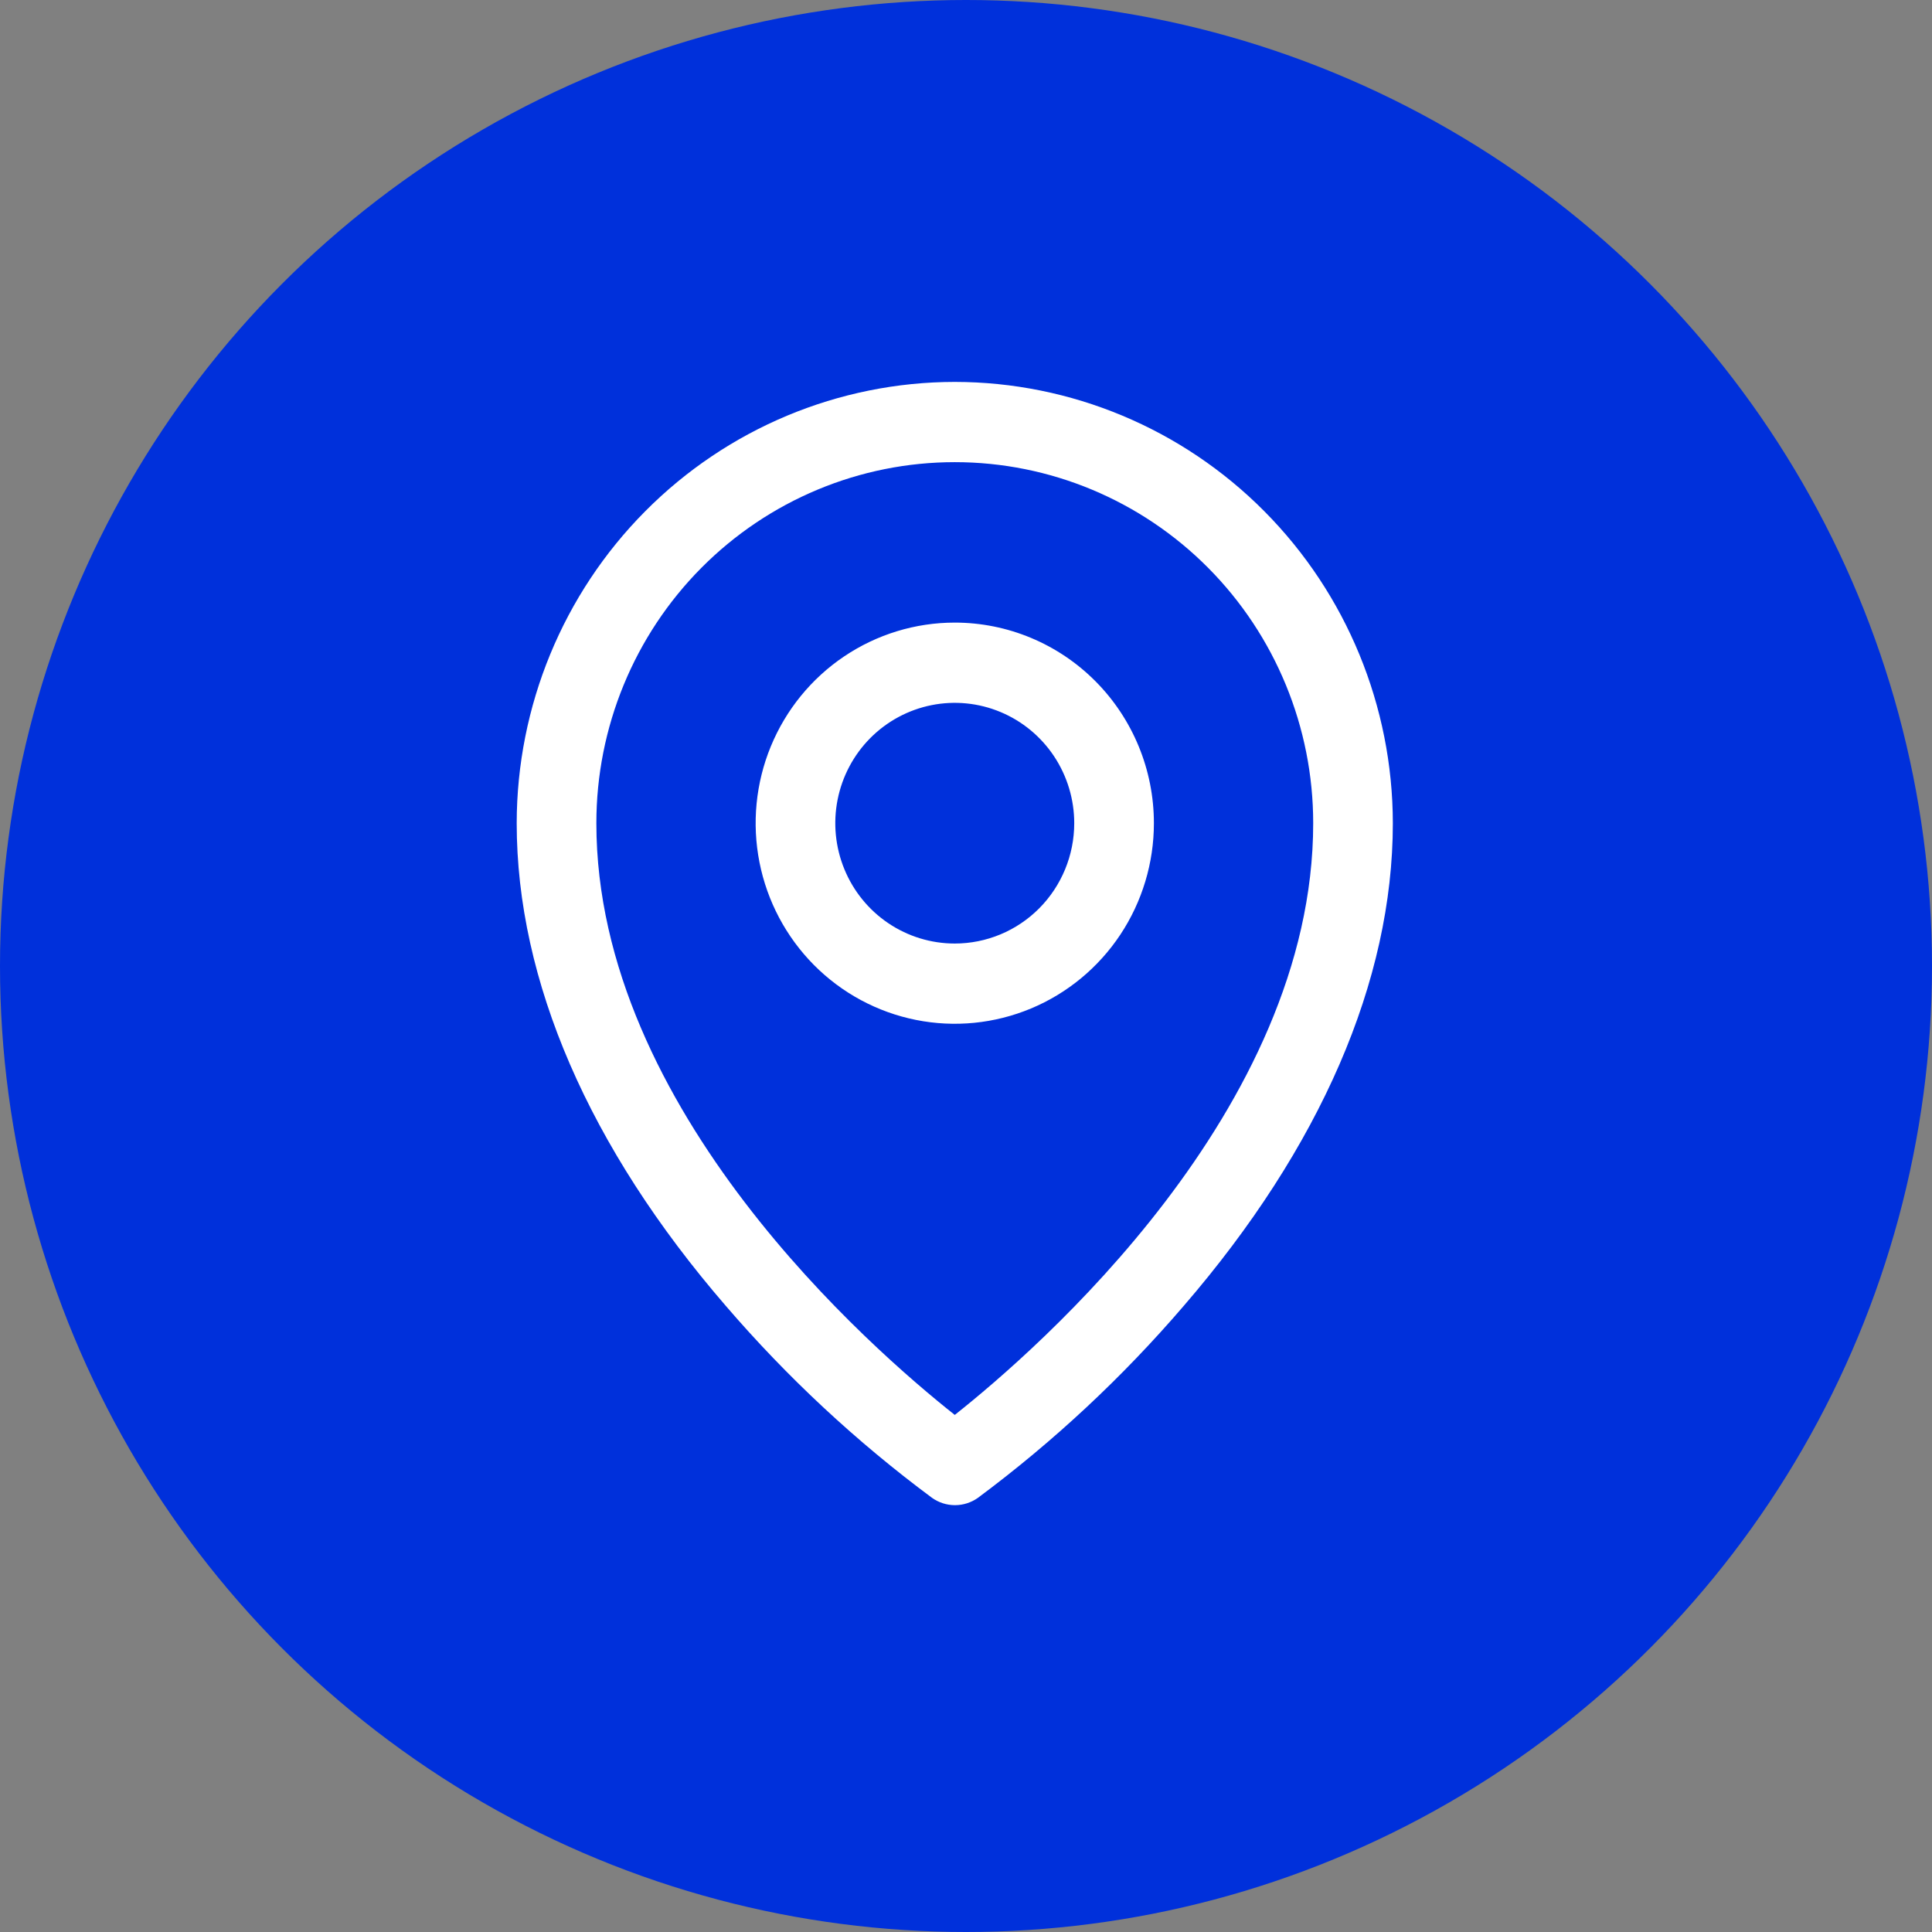
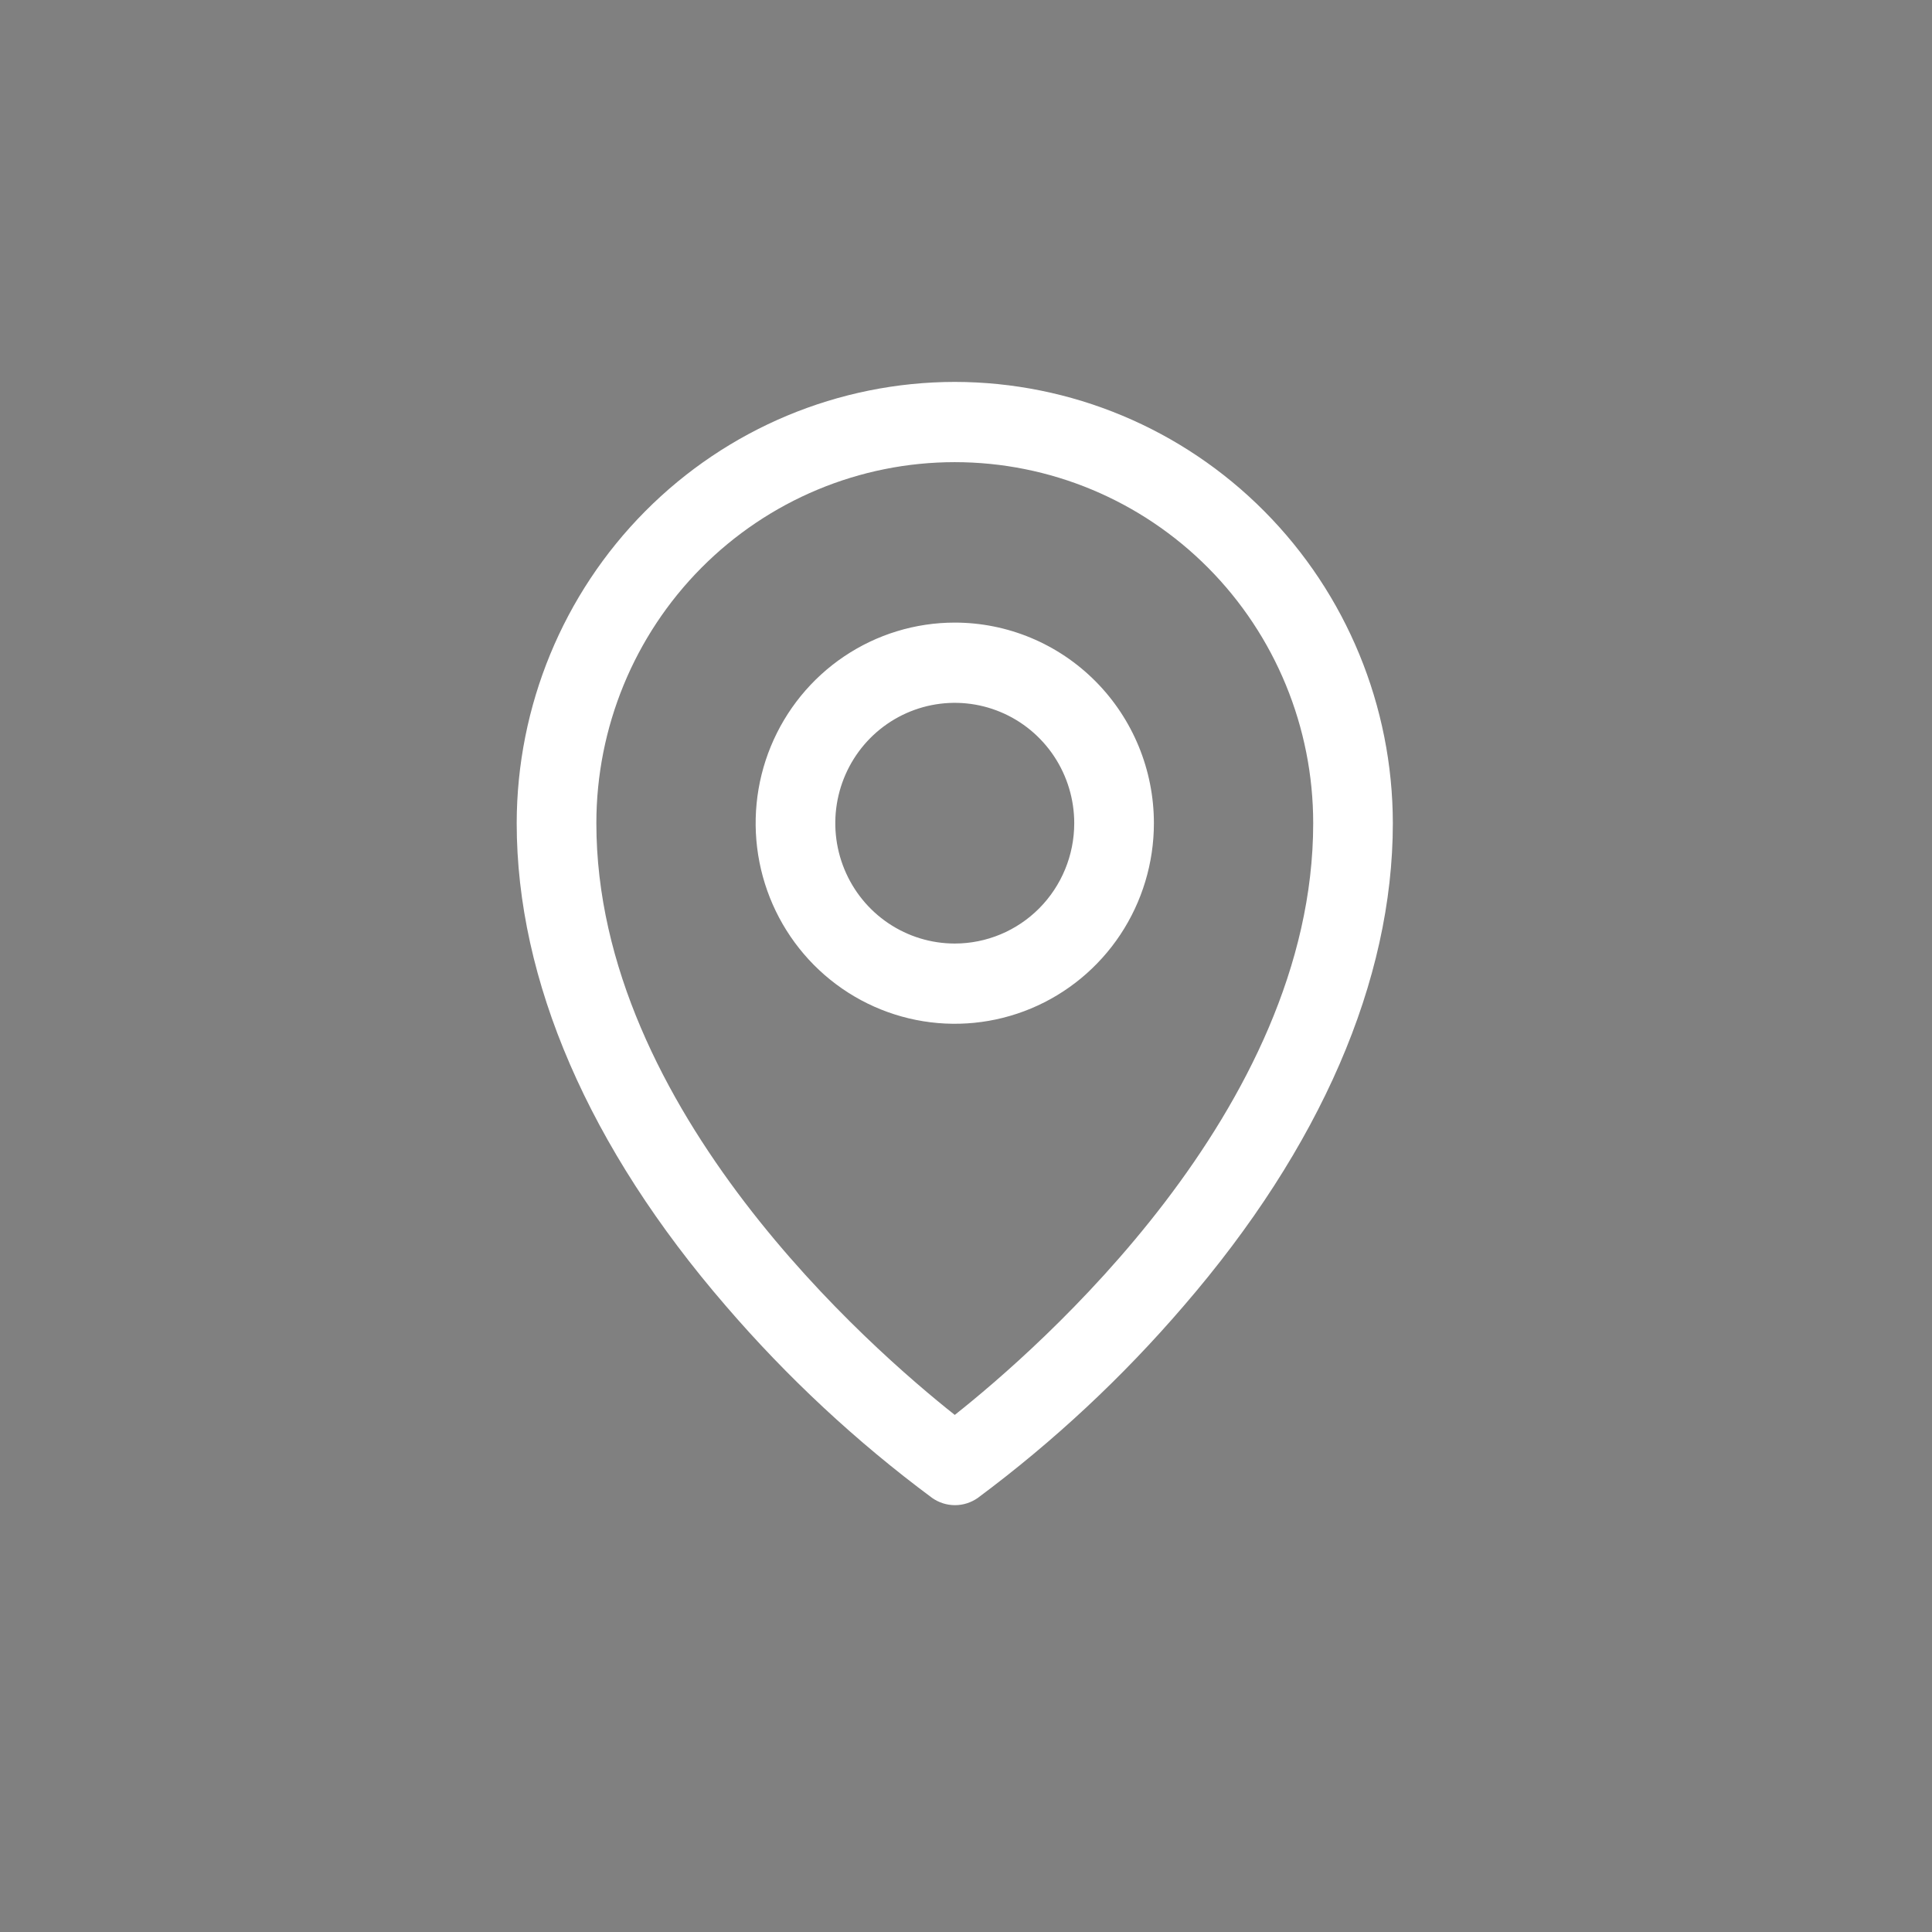
<svg xmlns="http://www.w3.org/2000/svg" width="86" height="86" viewBox="0 0 86 86" fill="none">
  <rect x="0" y="0" width="86" height="86" fill="#808080" stroke="none" />
-   <circle cx="43" cy="43" r="43" fill="#0030DB" />
  <path d="M42.5 27.714C40.747 27.714 39.033 28.238 37.576 29.219C36.118 30.2 34.982 31.595 34.311 33.226C33.64 34.858 33.465 36.653 33.807 38.385C34.149 40.117 34.993 41.708 36.233 42.957C37.472 44.205 39.051 45.056 40.771 45.4C42.49 45.745 44.272 45.568 45.892 44.892C47.512 44.216 48.896 43.072 49.87 41.604C50.844 40.135 51.364 38.409 51.364 36.643C51.364 34.275 50.43 32.004 48.767 30.329C47.105 28.655 44.851 27.714 42.5 27.714ZM42.5 42C41.448 42 40.42 41.686 39.545 41.097C38.671 40.509 37.989 39.672 37.587 38.693C37.184 37.714 37.079 36.637 37.284 35.598C37.489 34.559 37.996 33.604 38.739 32.855C39.483 32.106 40.431 31.596 41.462 31.389C42.494 31.182 43.563 31.288 44.535 31.694C45.507 32.099 46.337 32.786 46.922 33.667C47.506 34.548 47.818 35.584 47.818 36.643C47.818 38.064 47.258 39.426 46.261 40.431C45.263 41.436 43.91 42 42.5 42ZM42.5 17C37.33 17.006 32.374 19.077 28.718 22.76C25.062 26.442 23.006 31.435 23 36.643C23 43.652 26.215 51.081 32.307 58.128C35.044 61.312 38.125 64.179 41.492 66.677C41.79 66.887 42.145 67 42.509 67C42.873 67 43.228 66.887 43.526 66.677C46.887 64.178 49.962 61.311 52.693 58.128C58.776 51.081 62 43.652 62 36.643C61.994 31.435 59.938 26.442 56.282 22.76C52.626 19.077 47.67 17.006 42.5 17ZM42.5 62.983C38.837 60.081 26.546 49.422 26.546 36.643C26.546 32.381 28.226 28.293 31.218 25.279C34.211 22.265 38.269 20.572 42.5 20.572C46.731 20.572 50.789 22.265 53.782 25.279C56.774 28.293 58.455 32.381 58.455 36.643C58.455 49.418 46.163 60.081 42.5 62.983Z" fill="white" />
</svg>